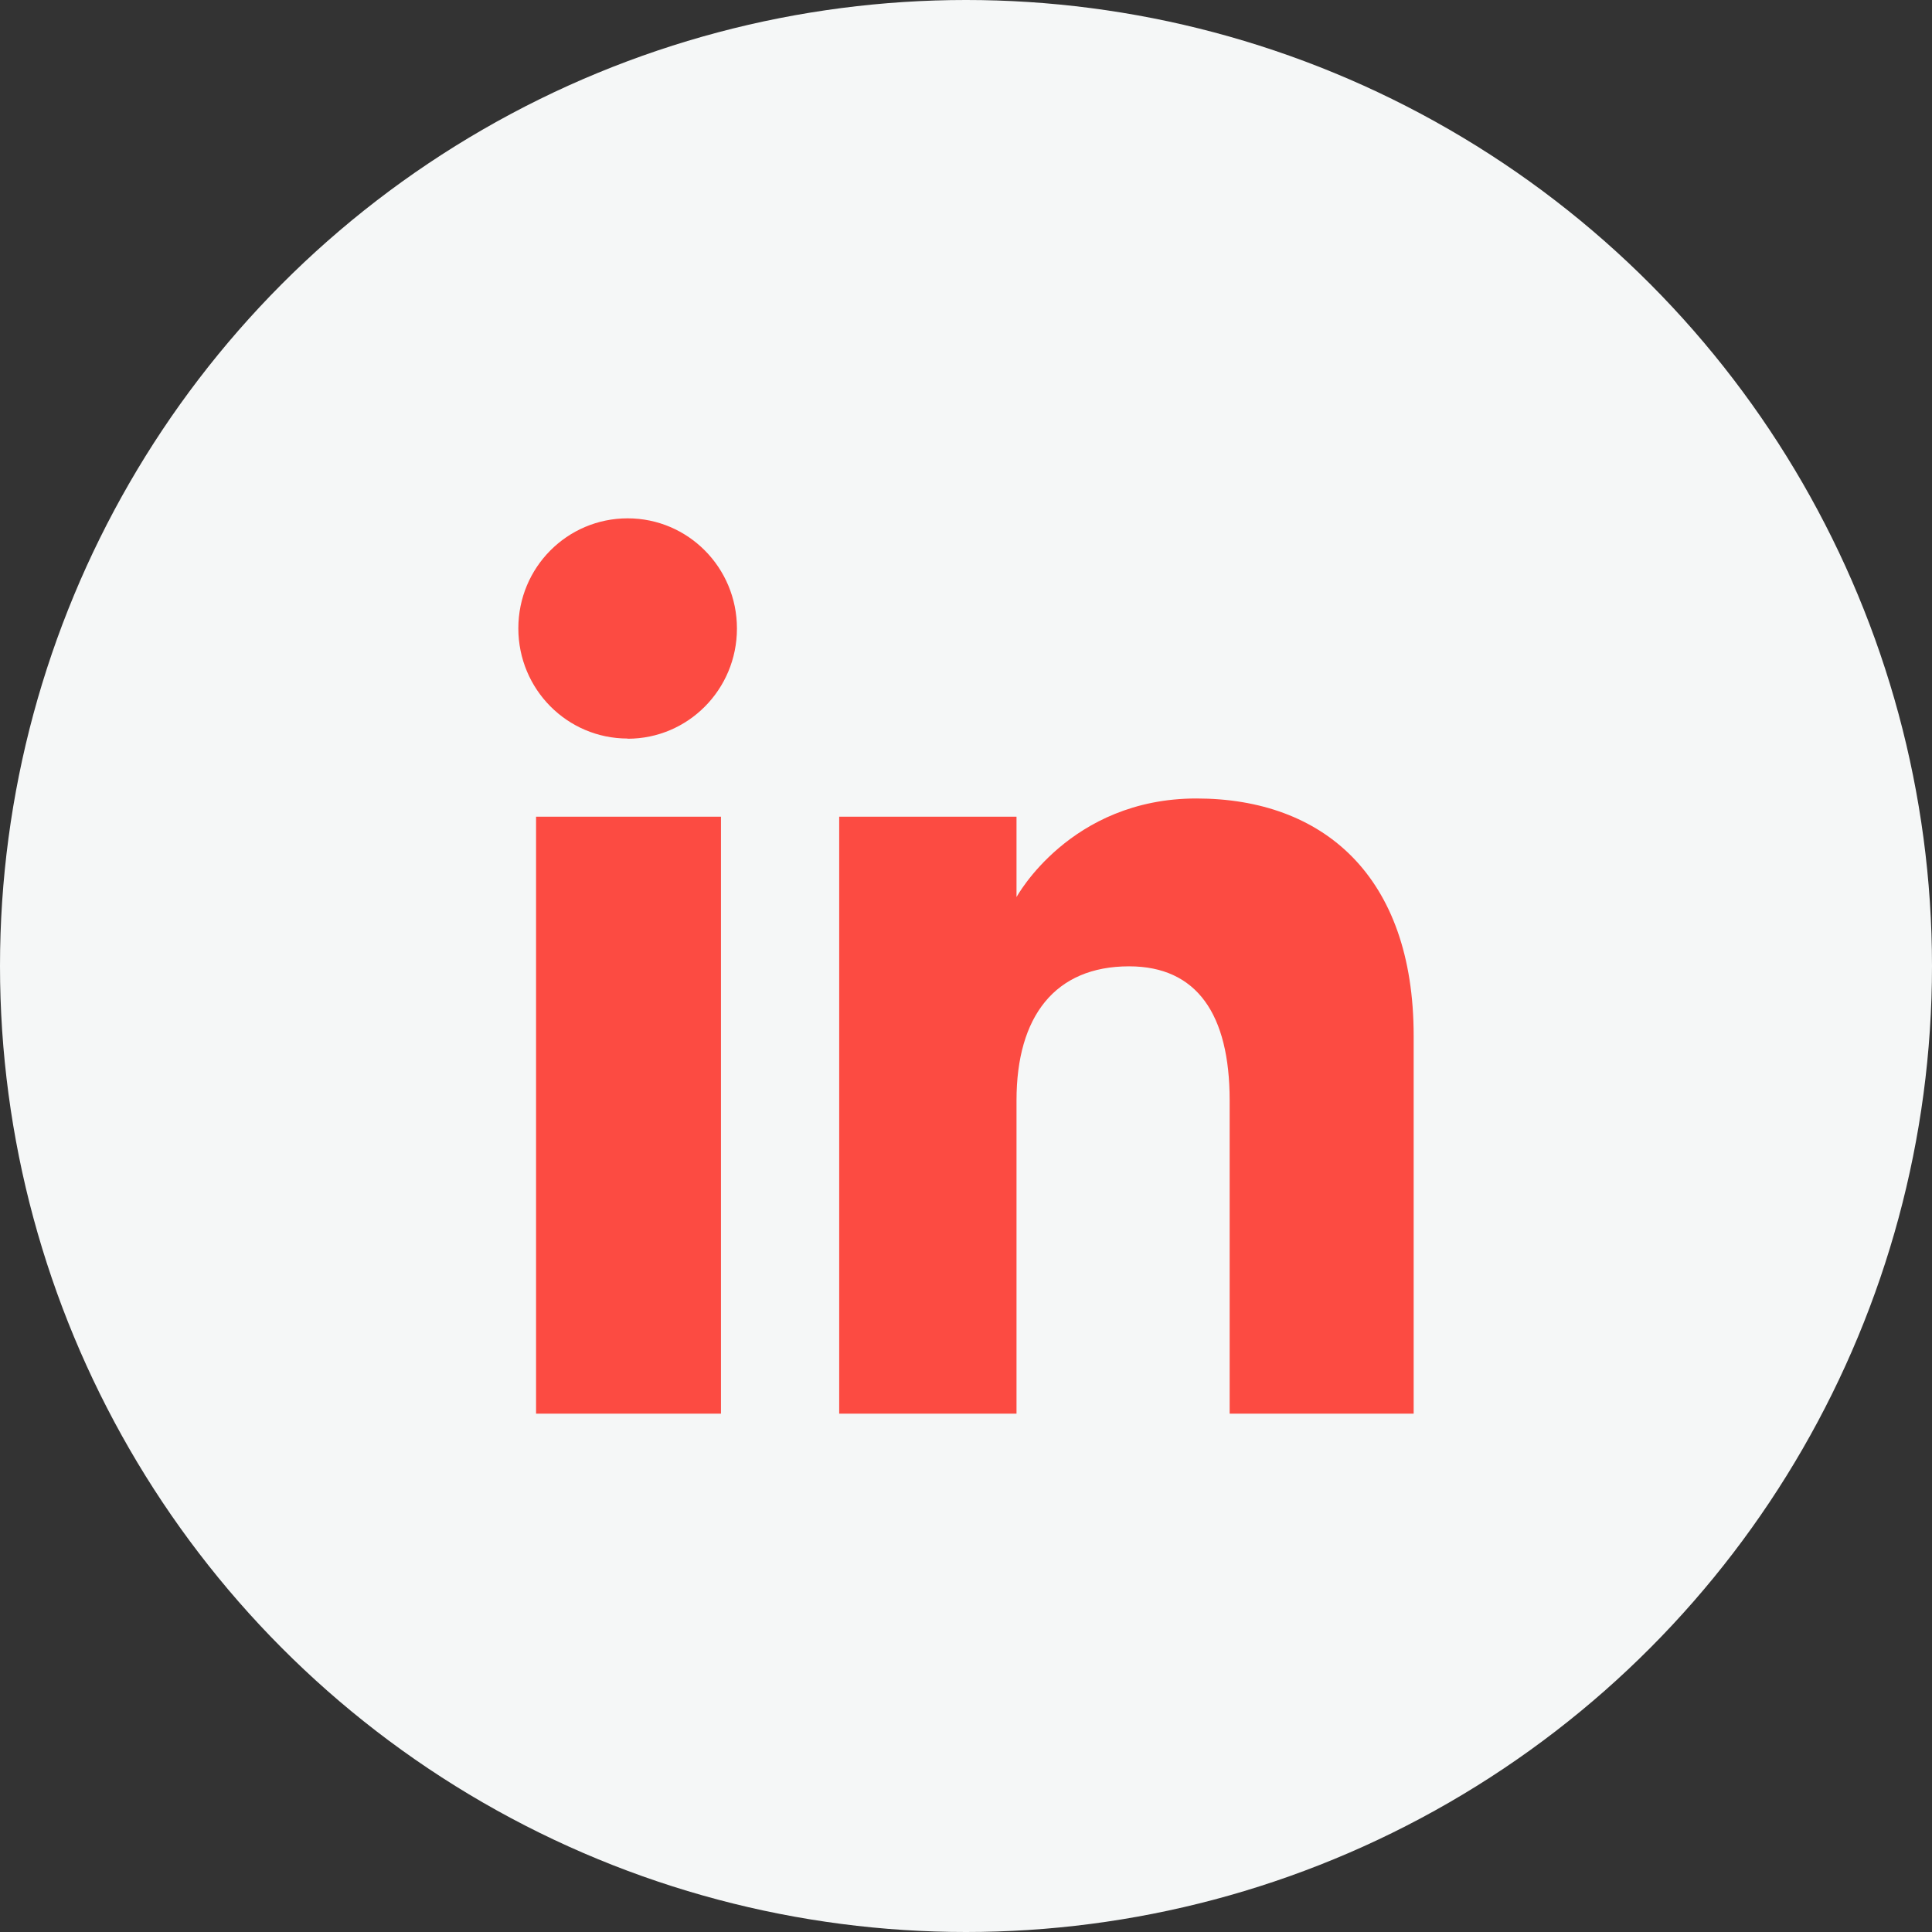
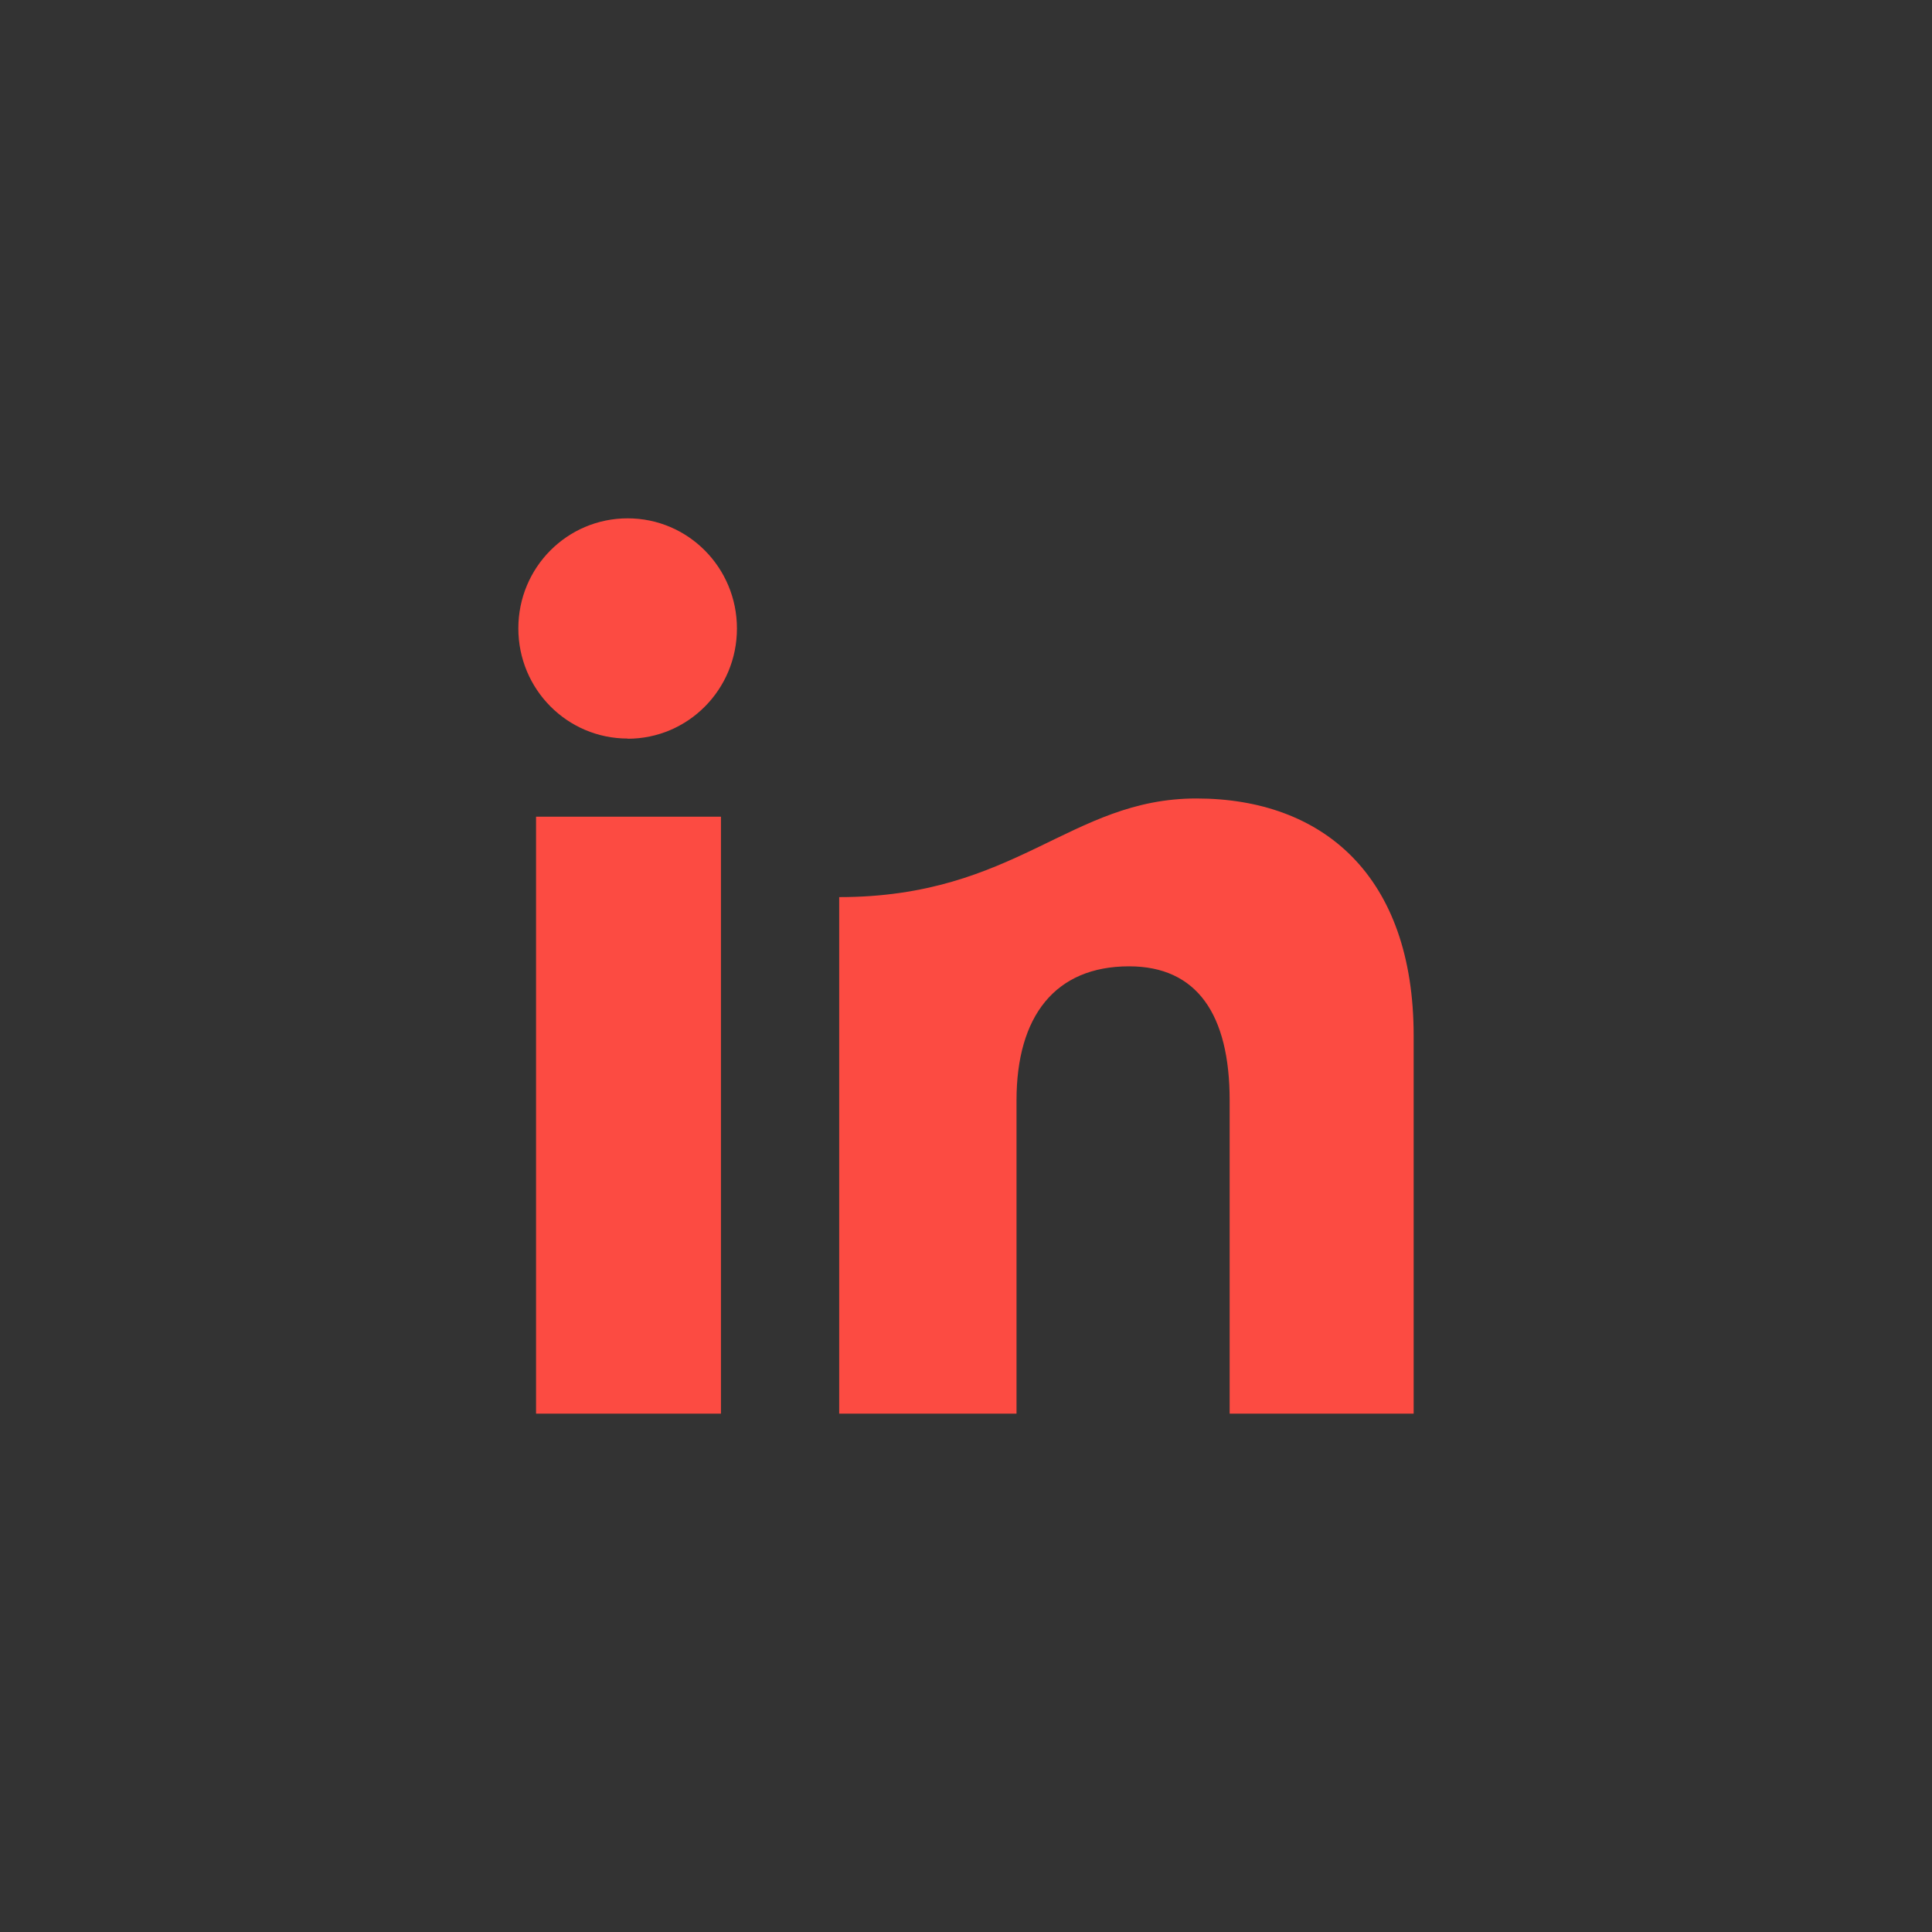
<svg xmlns="http://www.w3.org/2000/svg" viewBox="0 0 41 41" fill="none">
  <rect x="0" y="0" width="41" height="41" fill="#333333" stroke="none" />
-   <circle cx="20.5" cy="20.5" r="20.5" fill="#F5F7F7" />
-   <path fill-rule="evenodd" clip-rule="evenodd" d="M29.996 30H26.095V23.35C26.095 21.527 25.401 20.507 23.961 20.507C22.39 20.507 21.572 21.567 21.572 23.35V30H17.809V17.332H21.572V19.038C21.572 19.038 22.705 16.945 25.39 16.945C28.075 16.945 30 18.585 30 21.98V30H29.996ZM13.32 15.673C12.037 15.673 11 14.628 11 13.335C11 12.041 12.037 11 13.32 11C14.602 11 15.639 12.045 15.639 13.338C15.639 14.632 14.602 15.677 13.32 15.677V15.673ZM11.376 30H15.3V17.332H11.376V30Z" fill="#FC4B42" />
+   <path fill-rule="evenodd" clip-rule="evenodd" d="M29.996 30H26.095V23.35C26.095 21.527 25.401 20.507 23.961 20.507C22.39 20.507 21.572 21.567 21.572 23.35V30H17.809V17.332V19.038C21.572 19.038 22.705 16.945 25.39 16.945C28.075 16.945 30 18.585 30 21.98V30H29.996ZM13.32 15.673C12.037 15.673 11 14.628 11 13.335C11 12.041 12.037 11 13.32 11C14.602 11 15.639 12.045 15.639 13.338C15.639 14.632 14.602 15.677 13.32 15.677V15.673ZM11.376 30H15.3V17.332H11.376V30Z" fill="#FC4B42" />
</svg>